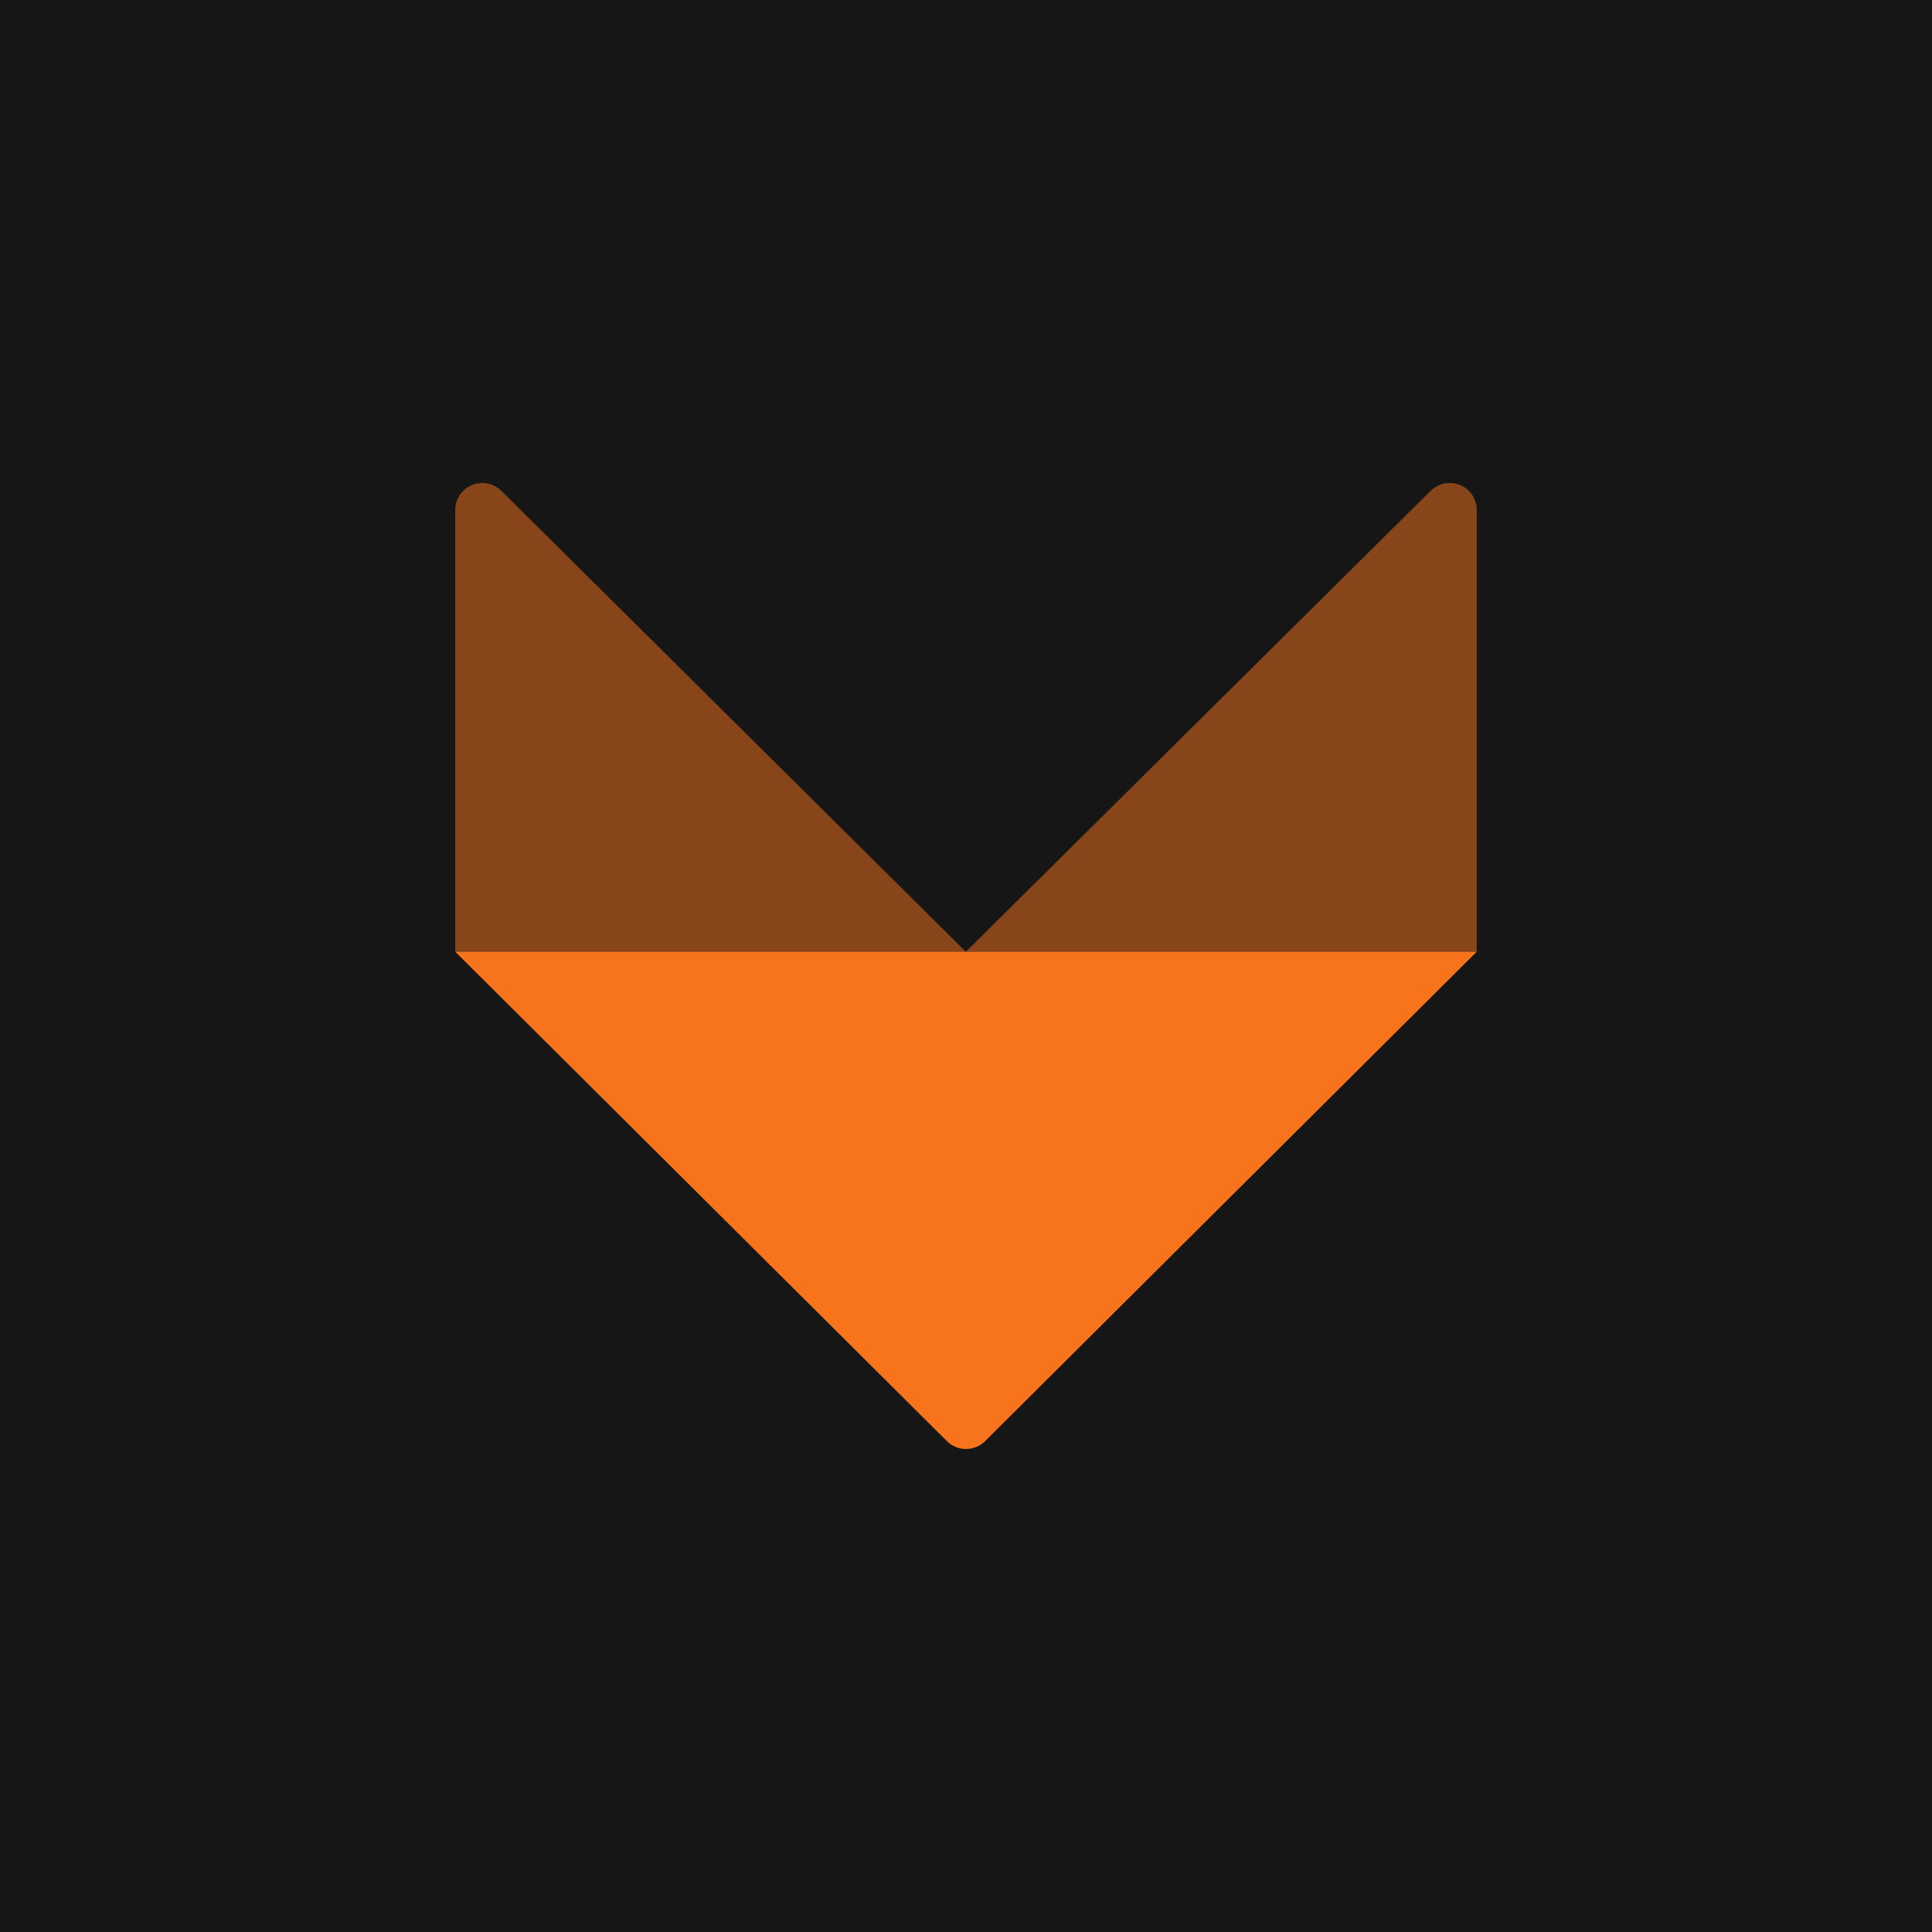
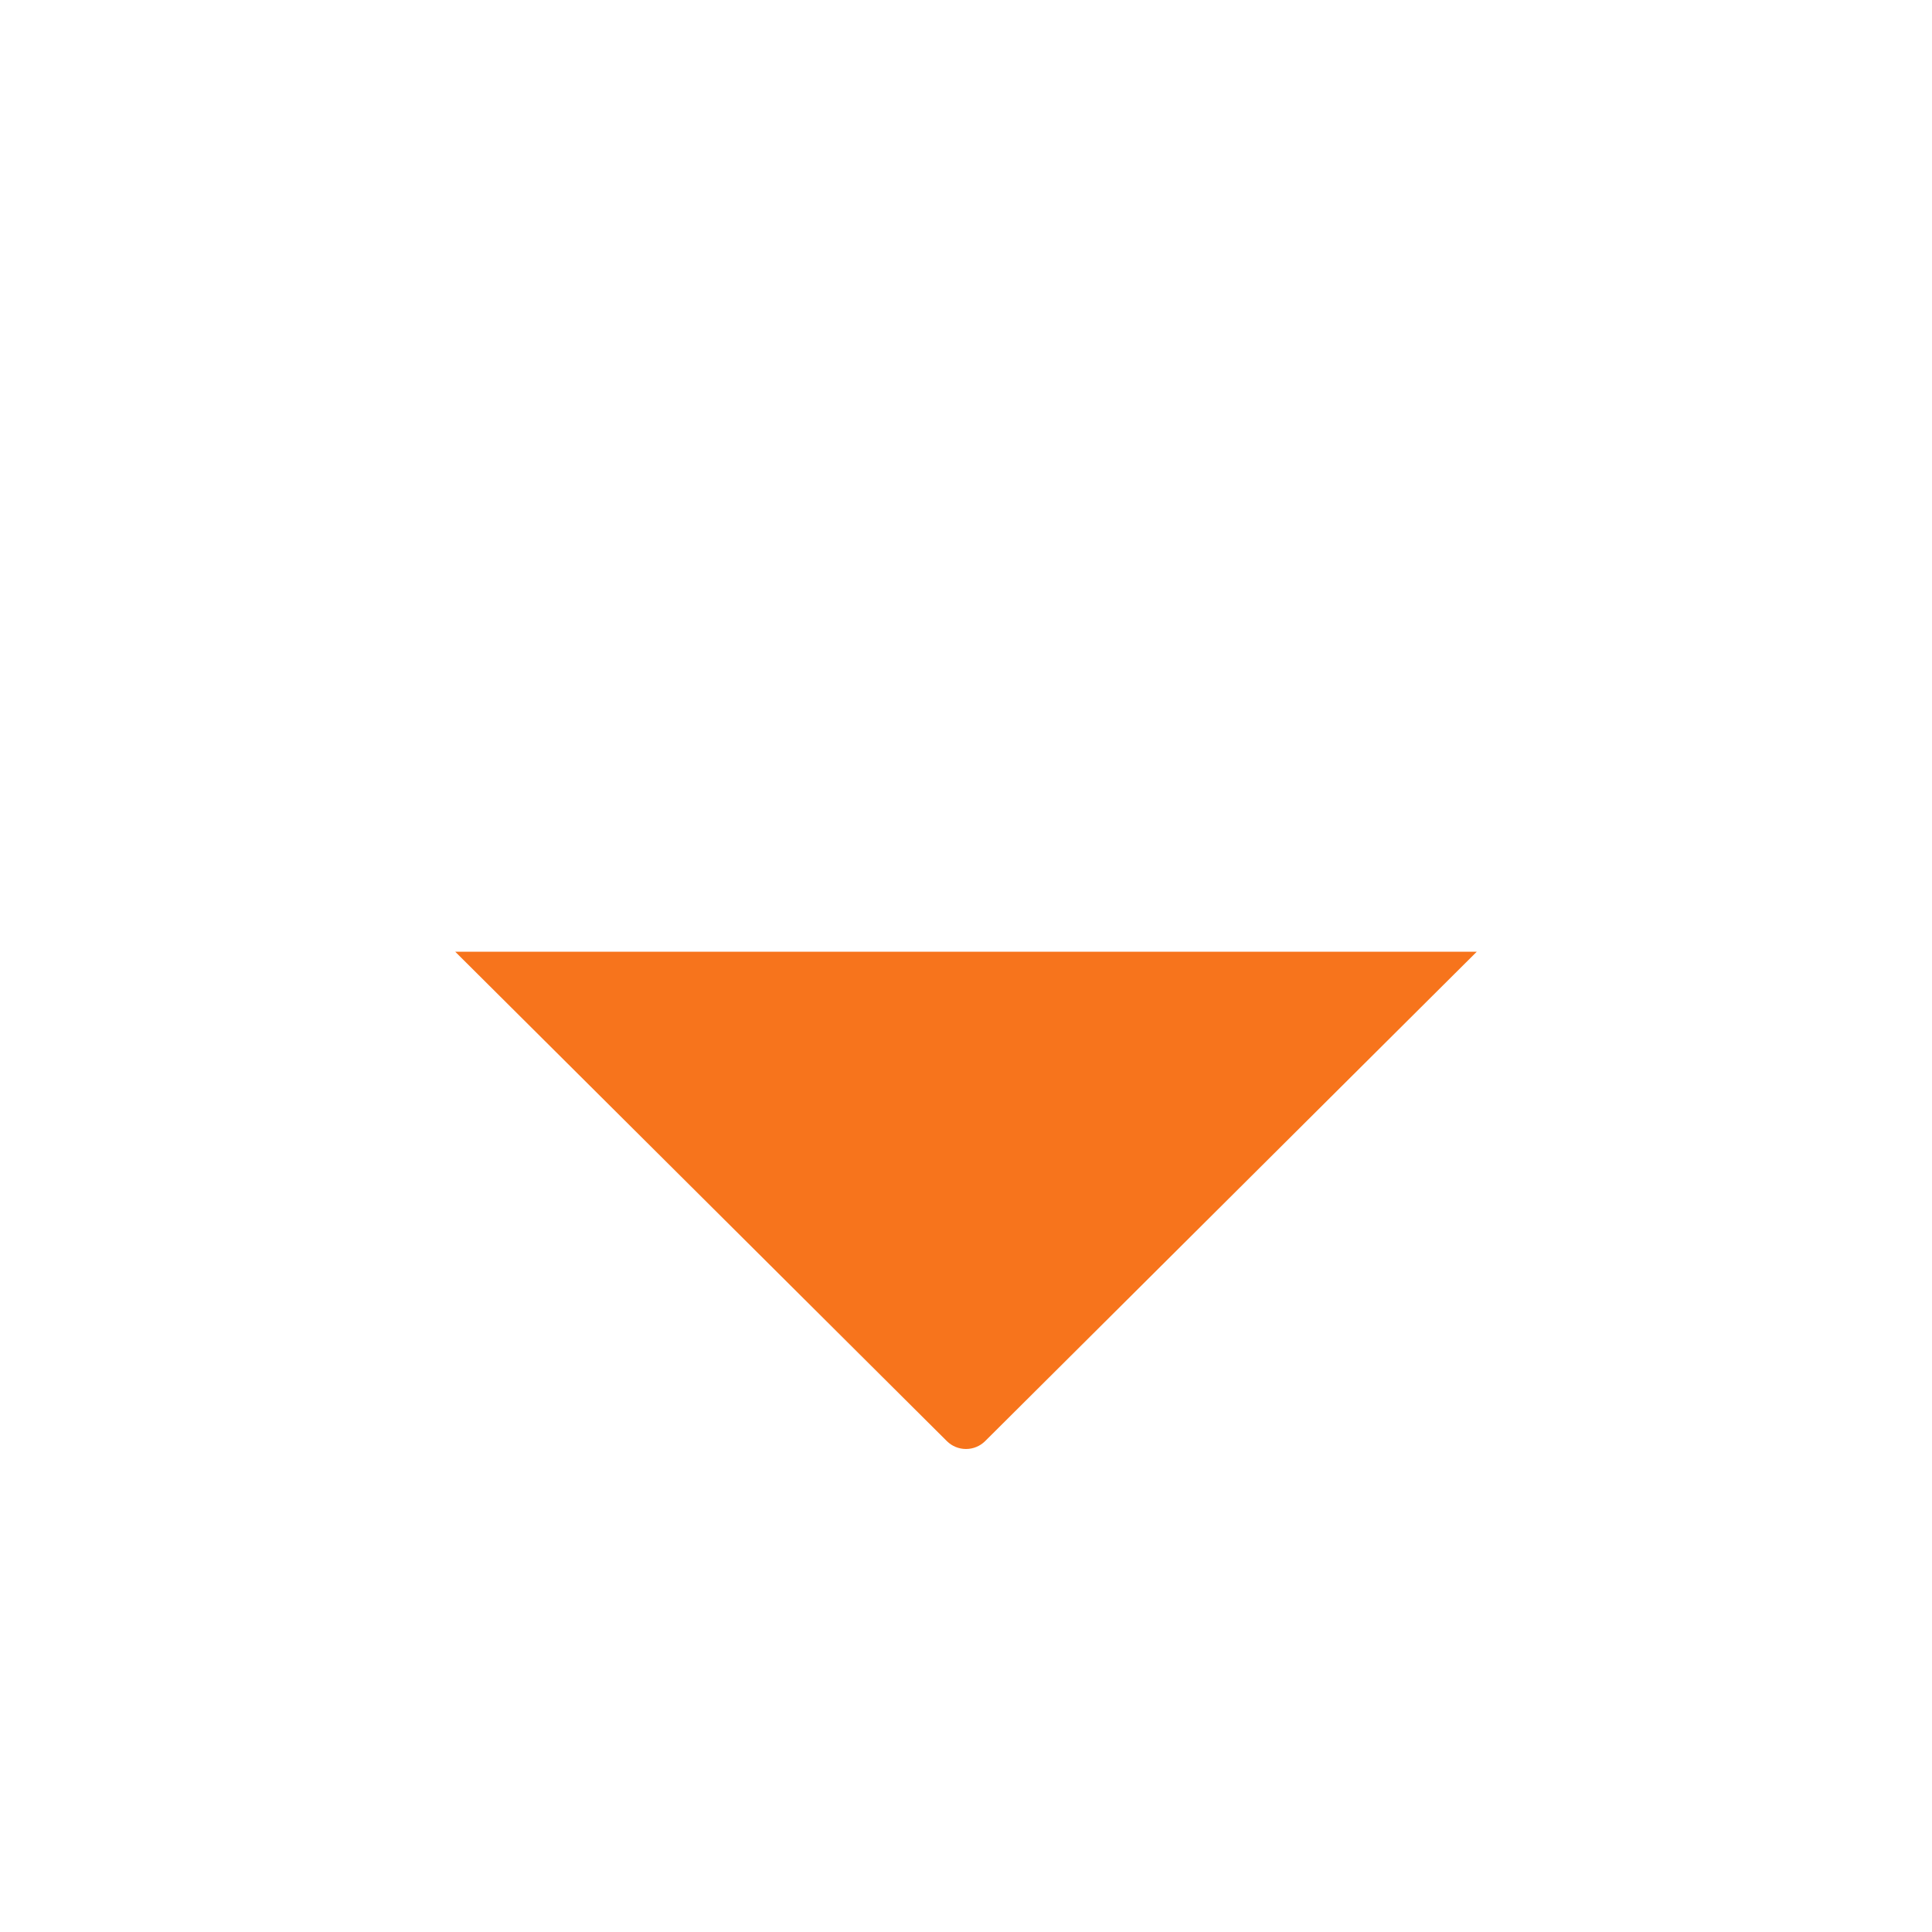
<svg xmlns="http://www.w3.org/2000/svg" width="256" height="256" viewBox="0 0 256 256" fill="none">
-   <rect width="256" height="256" fill="#161616" />
  <g opacity="0.5">
-     <path d="M127.98 126.115H60.322V67.543C60.326 66.844 60.537 66.161 60.929 65.58C61.321 64.999 61.876 64.545 62.526 64.275C63.175 64.006 63.89 63.932 64.582 64.064C65.273 64.195 65.91 64.526 66.413 65.015L127.98 126.115Z" fill="#F7741C" />
-   </g>
+     </g>
  <g opacity="0.5">
-     <path d="M127.98 126.115H195.677V67.543C195.673 66.844 195.462 66.161 195.07 65.58C194.679 64.999 194.123 64.545 193.474 64.275C192.824 64.006 192.109 63.932 191.418 64.064C190.727 64.195 190.089 64.526 189.586 65.015L127.98 126.115Z" fill="#F7741C" />
-   </g>
+     </g>
  <path d="M60.322 126.111H195.677L130.525 190.966C129.853 191.628 128.946 191.999 128 191.999C127.054 191.999 126.146 191.628 125.475 190.966L60.322 126.111Z" fill="#F7741C" />
</svg>